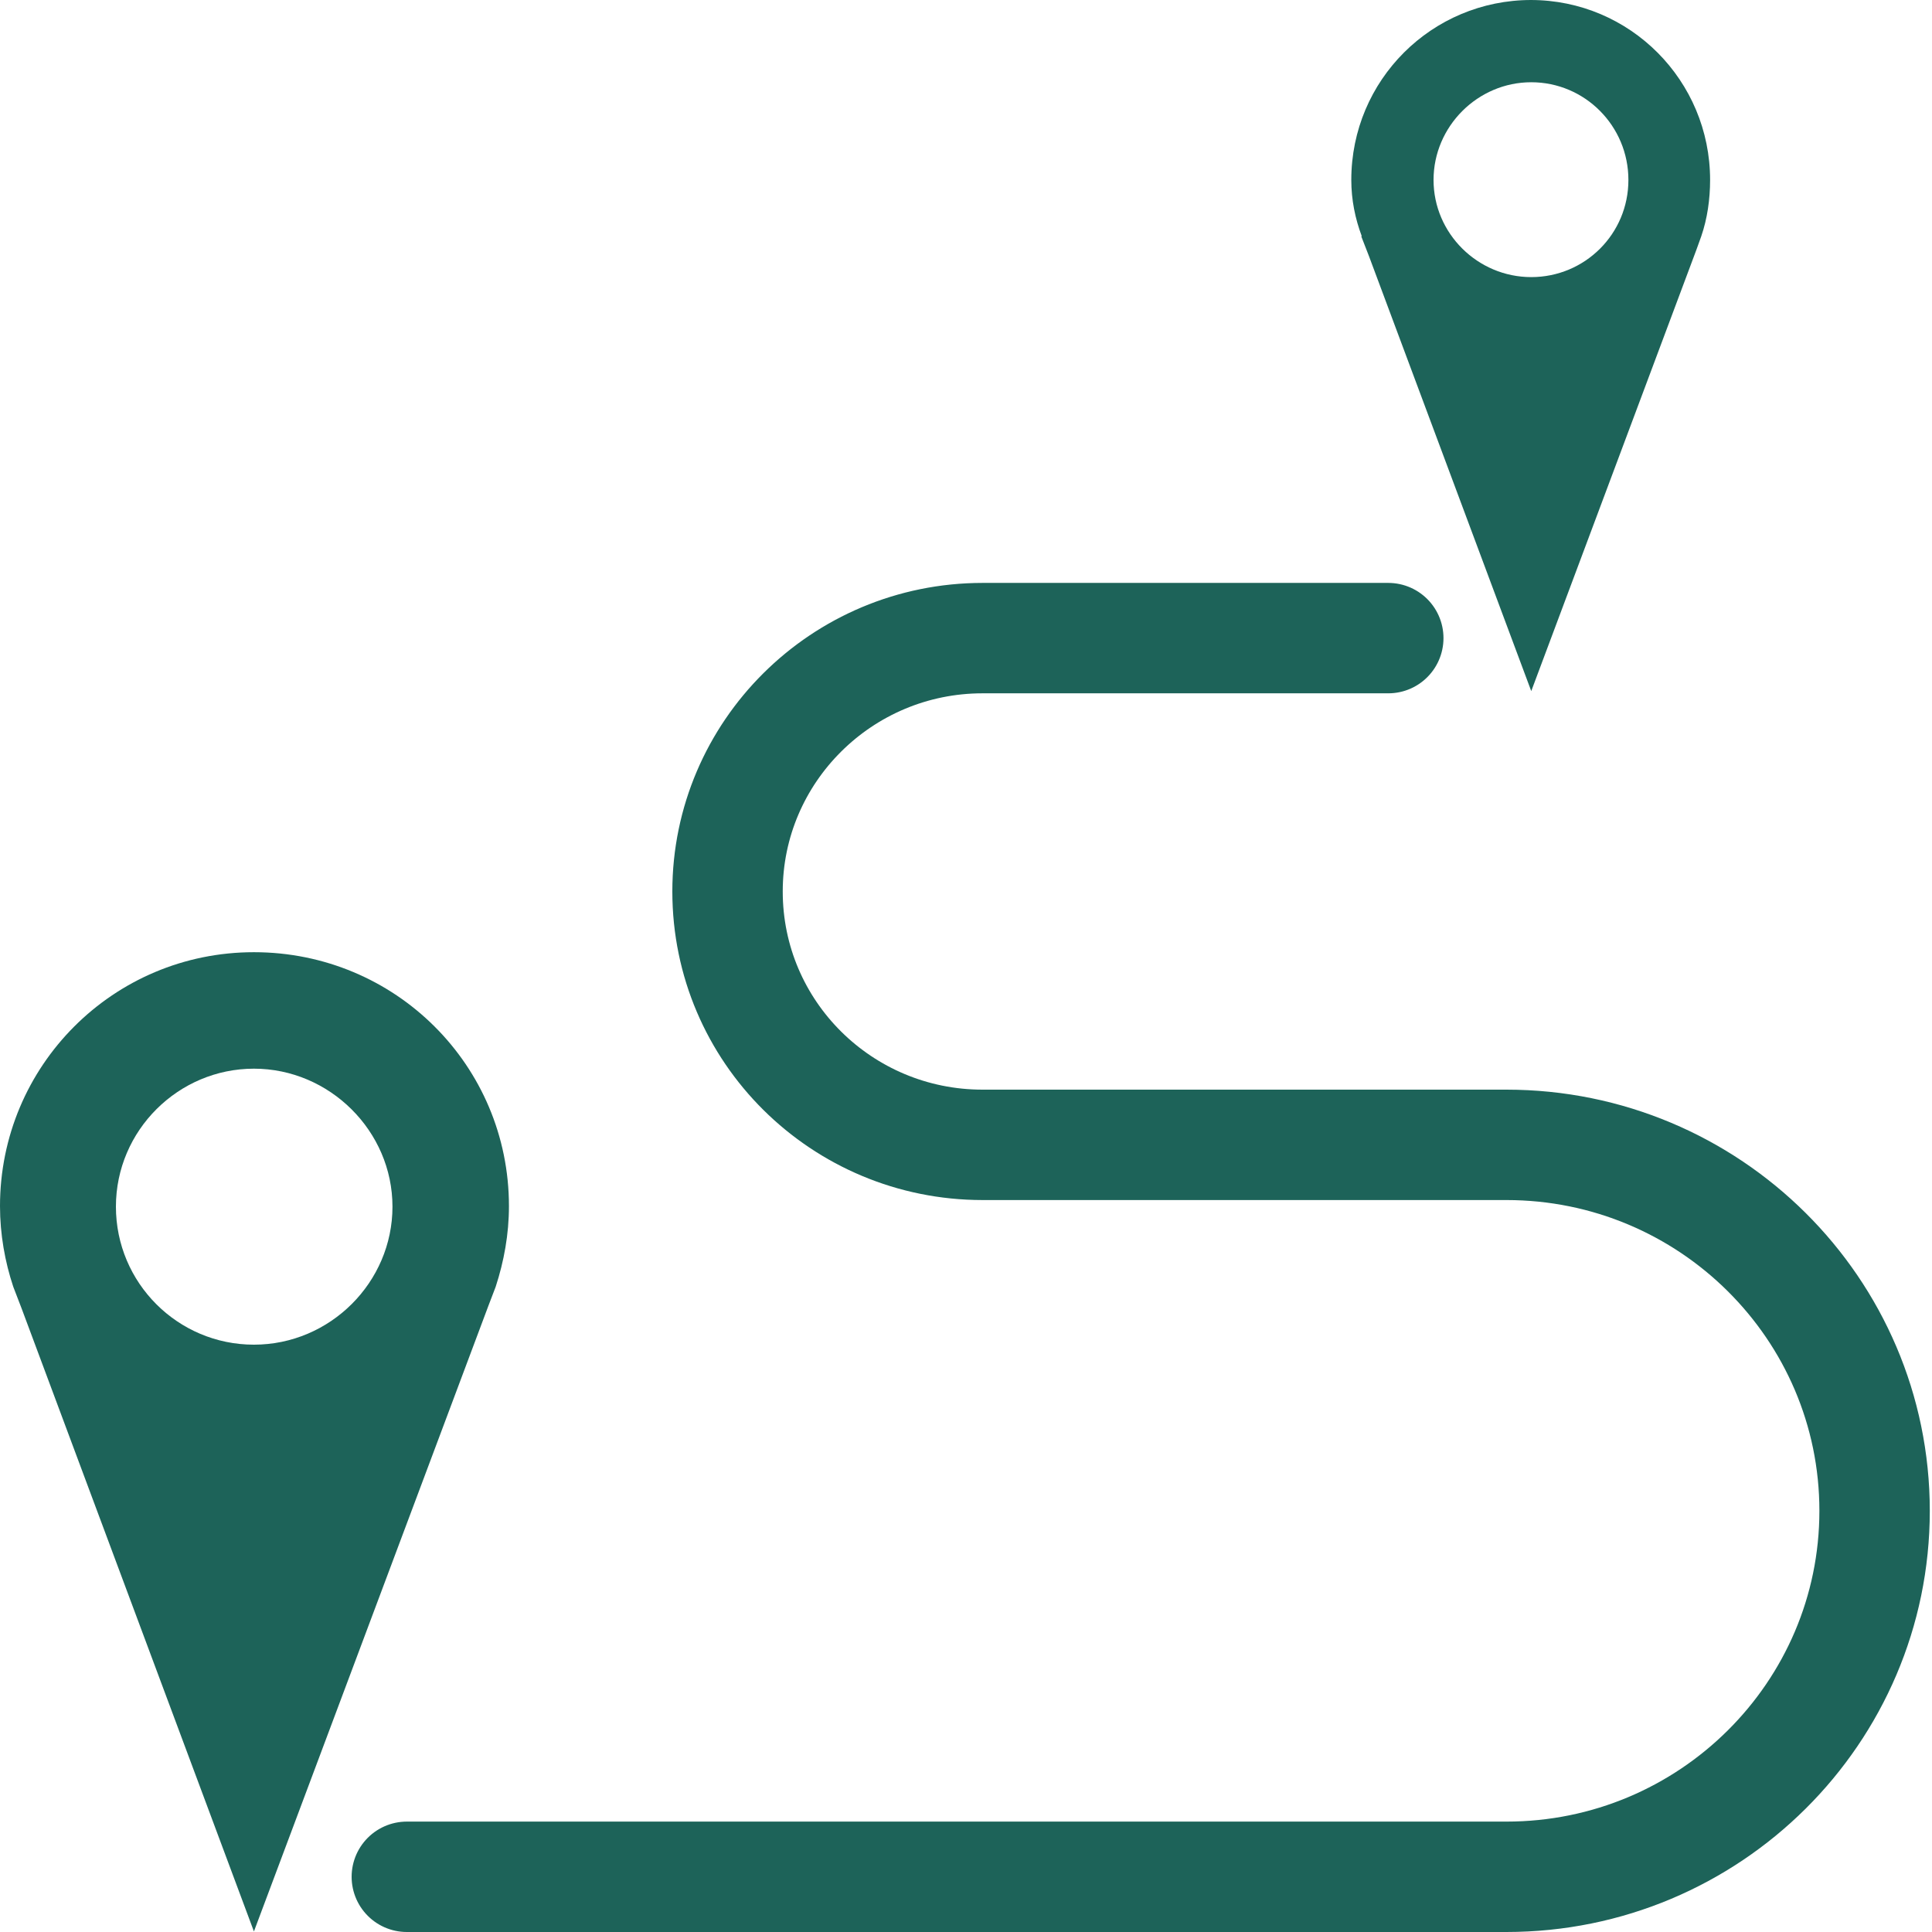
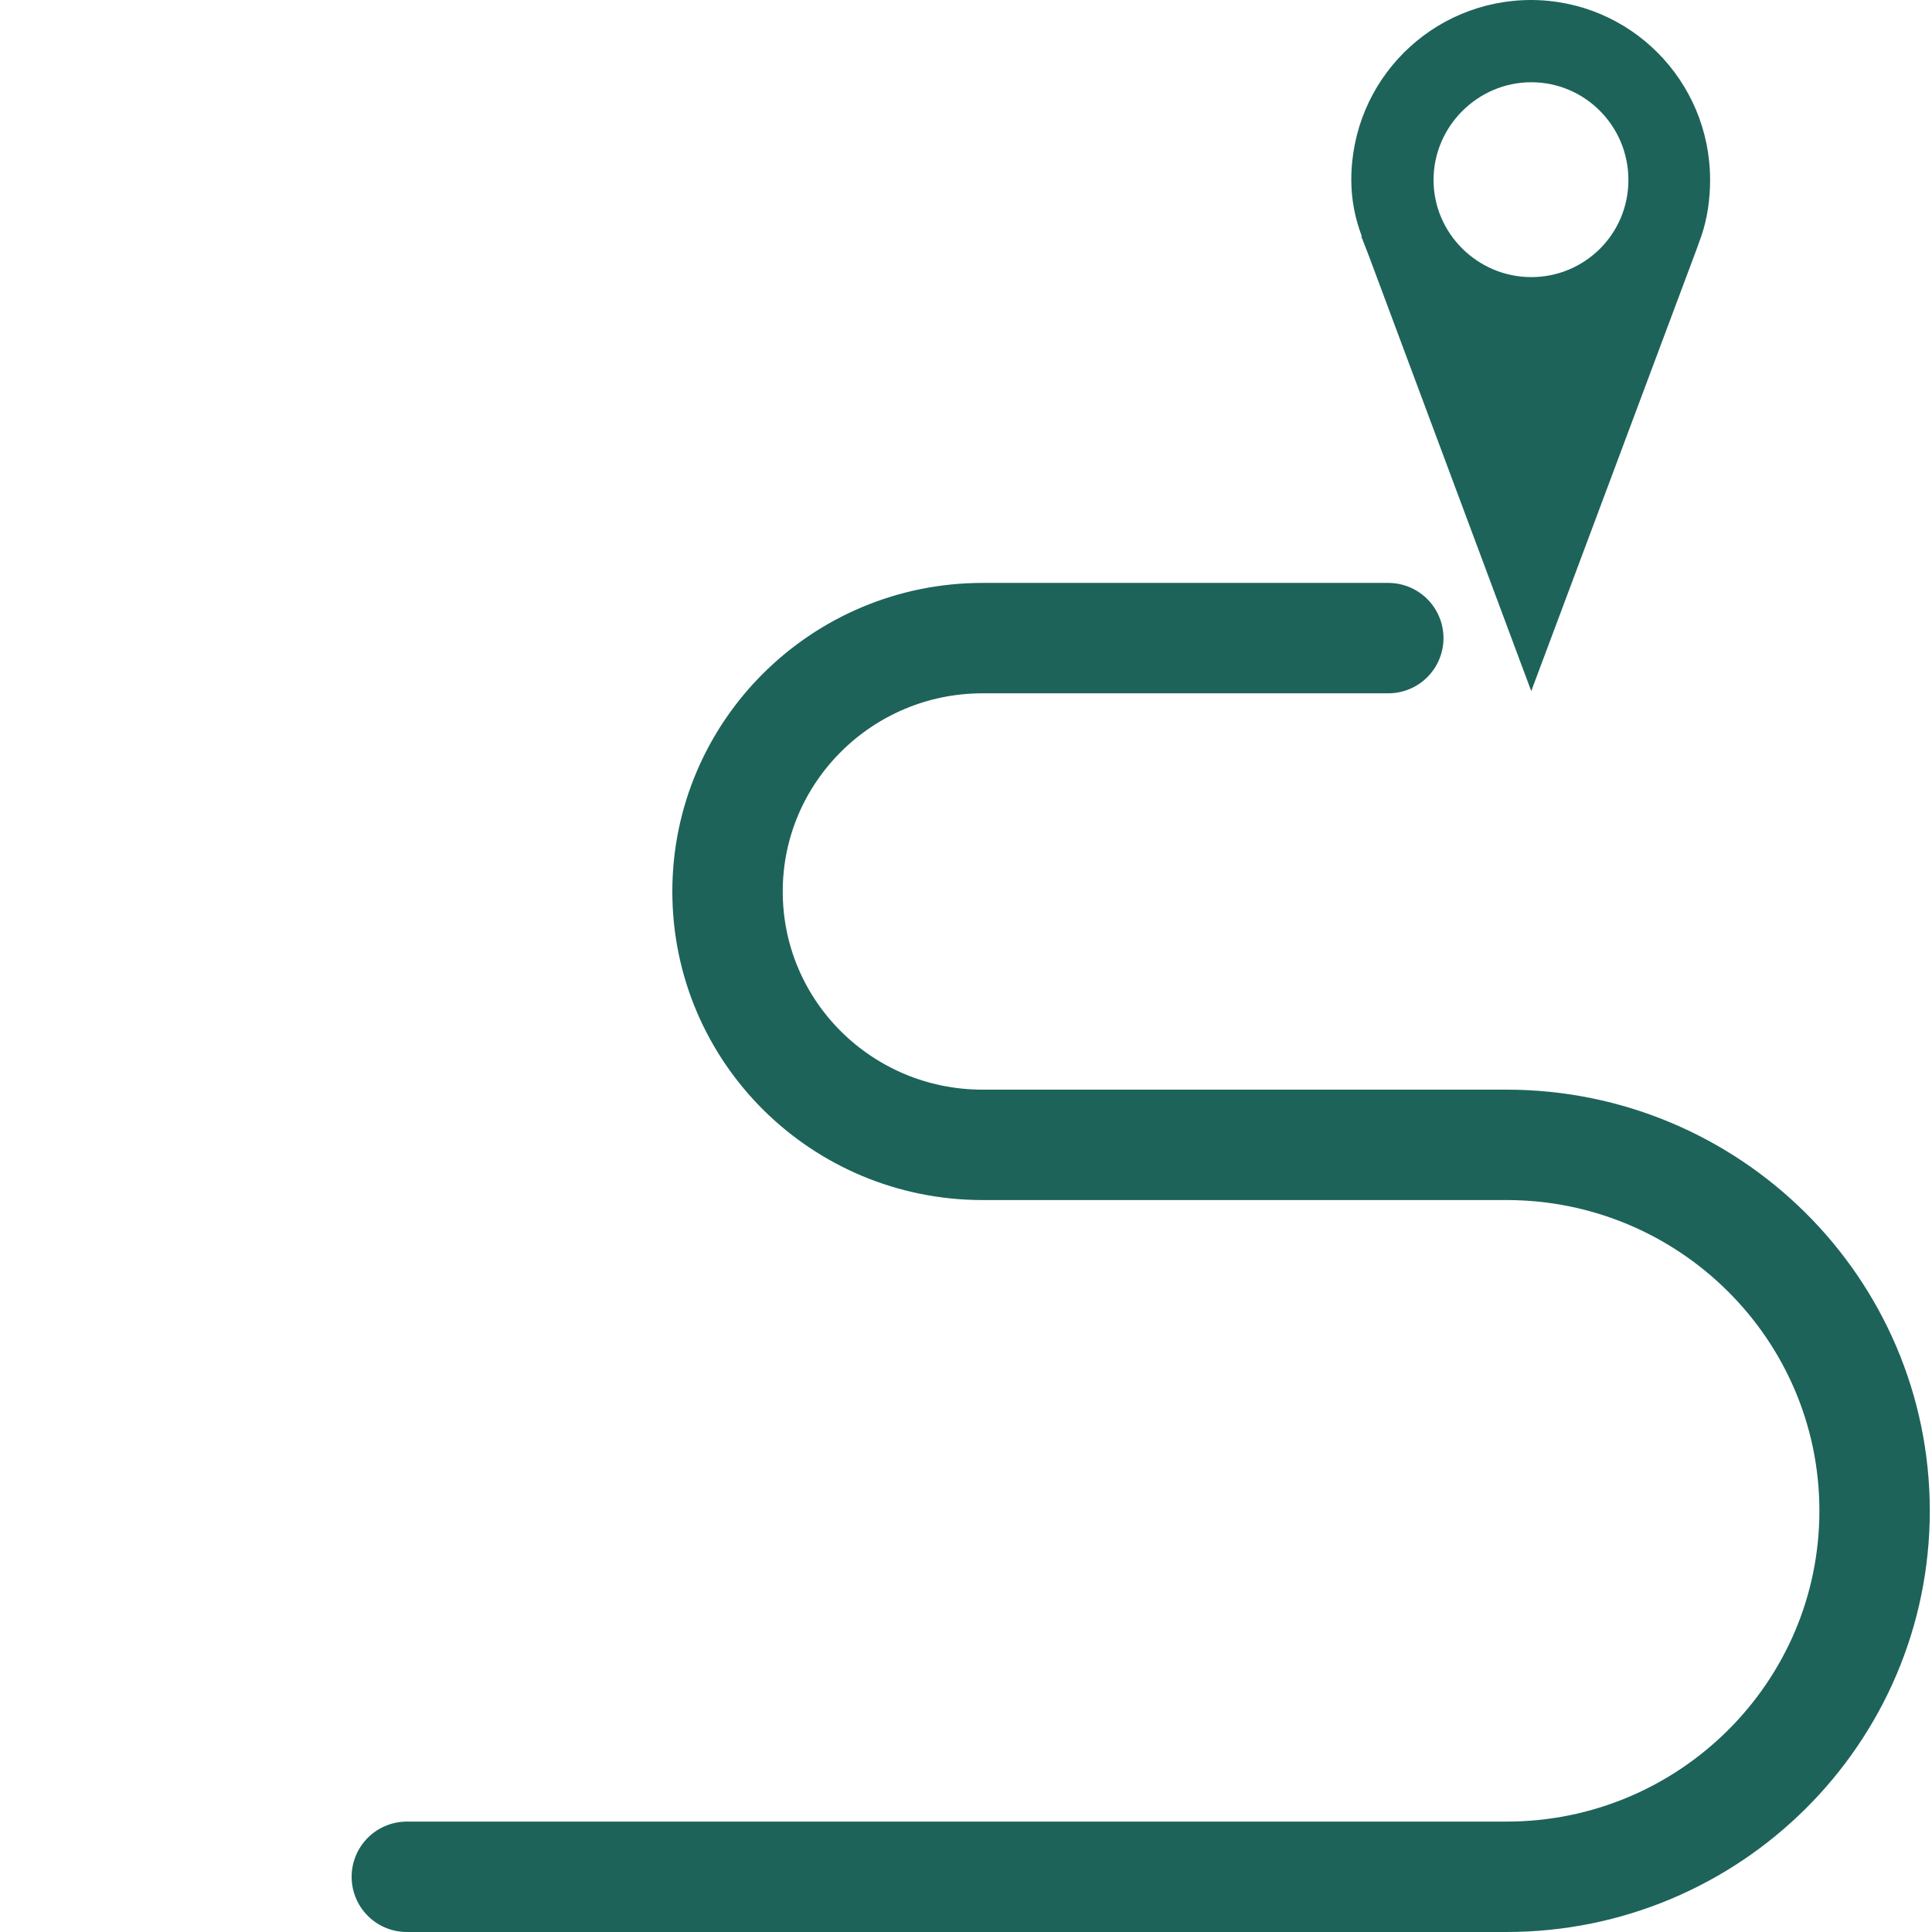
<svg xmlns="http://www.w3.org/2000/svg" id="Layer_1" data-name="Layer 1" viewBox="0 0 35 35">
  <defs>
    <style>
      .cls-1 {
        fill: none;
        stroke: #1d6359;
        stroke-linecap: round;
        stroke-miterlimit: 10;
        stroke-width: 2px;
      }

      .cls-2 {
        fill: #1d6359;
      }
    </style>
  </defs>
-   <path class="cls-2" d="M4.6,17.25c-2.55,0-4.6,2.06-4.6,4.6,0,.51.09,1.01.24,1.46l.15.39,4.21,11.29,4.25-11.34.13-.34c.15-.46.24-.95.24-1.46,0-2.55-2.06-4.6-4.62-4.6ZM4.6,24.36c-1.38,0-2.5-1.12-2.5-2.5s1.13-2.5,2.5-2.5,2.51,1.13,2.51,2.5-1.13,2.5-2.51,2.5Z" />
-   <path class="cls-2" d="M27.74,0c-1.8,0-3.26,1.45-3.26,3.26,0,.36.07.7.19,1.02h-.01l.14.36,2.94,7.88,2.99-7.99.09-.25c.11-.32.16-.67.16-1.02,0-1.8-1.45-3.26-3.25-3.26ZM27.74,5.02c-.97,0-1.77-.79-1.77-1.76s.8-1.77,1.77-1.77,1.76.79,1.76,1.77-.79,1.76-1.76,1.76Z" />
+   <path class="cls-2" d="M27.74,0c-1.8,0-3.26,1.45-3.26,3.26,0,.36.07.7.19,1.02h-.01l.14.36,2.94,7.88,2.99-7.99.09-.25c.11-.32.16-.67.16-1.02,0-1.8-1.45-3.26-3.25-3.26ZM27.74,5.02c-.97,0-1.77-.79-1.77-1.76s.8-1.77,1.77-1.77,1.76.79,1.76,1.77-.79,1.76-1.76,1.76" />
  <path class="cls-1" d="M7.37,34h19.92c3.68,0,6.67-2.97,6.67-6.63h0c0-3.66-2.99-6.63-6.67-6.63h-9.49c-2.55,0-4.62-2.05-4.62-4.59h0c0-2.53,2.07-4.59,4.62-4.59h7.35" />
</svg>